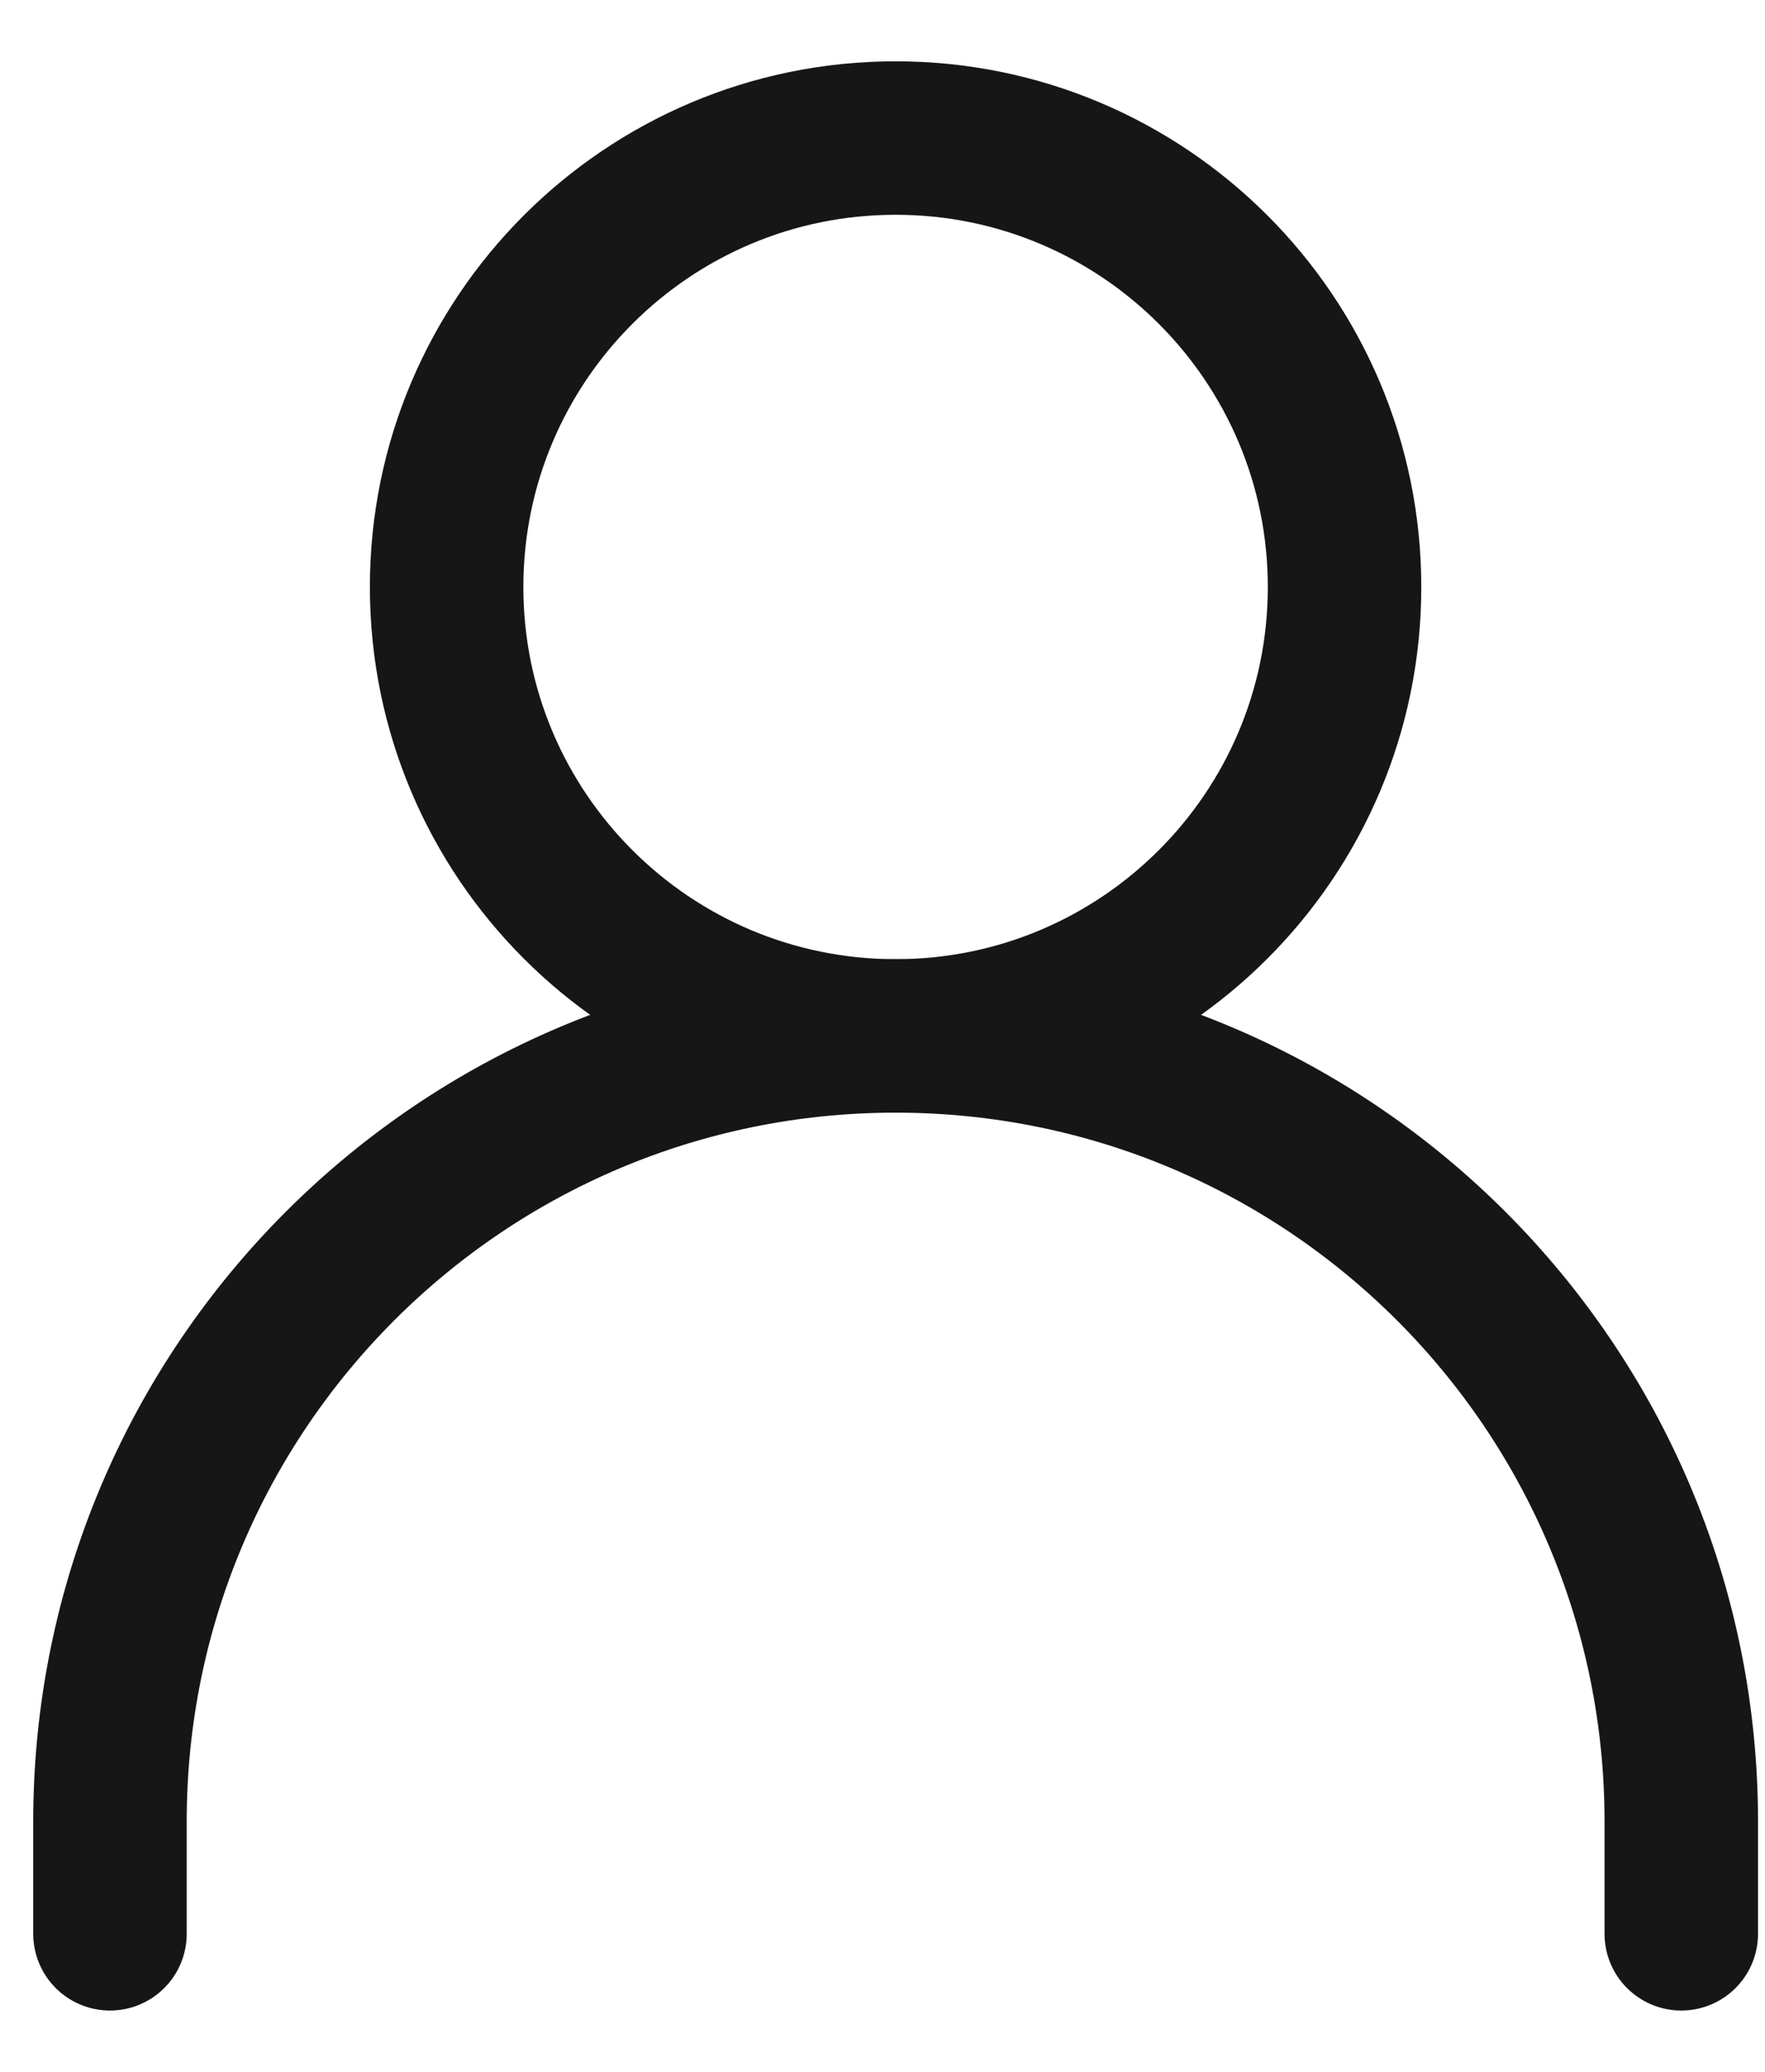
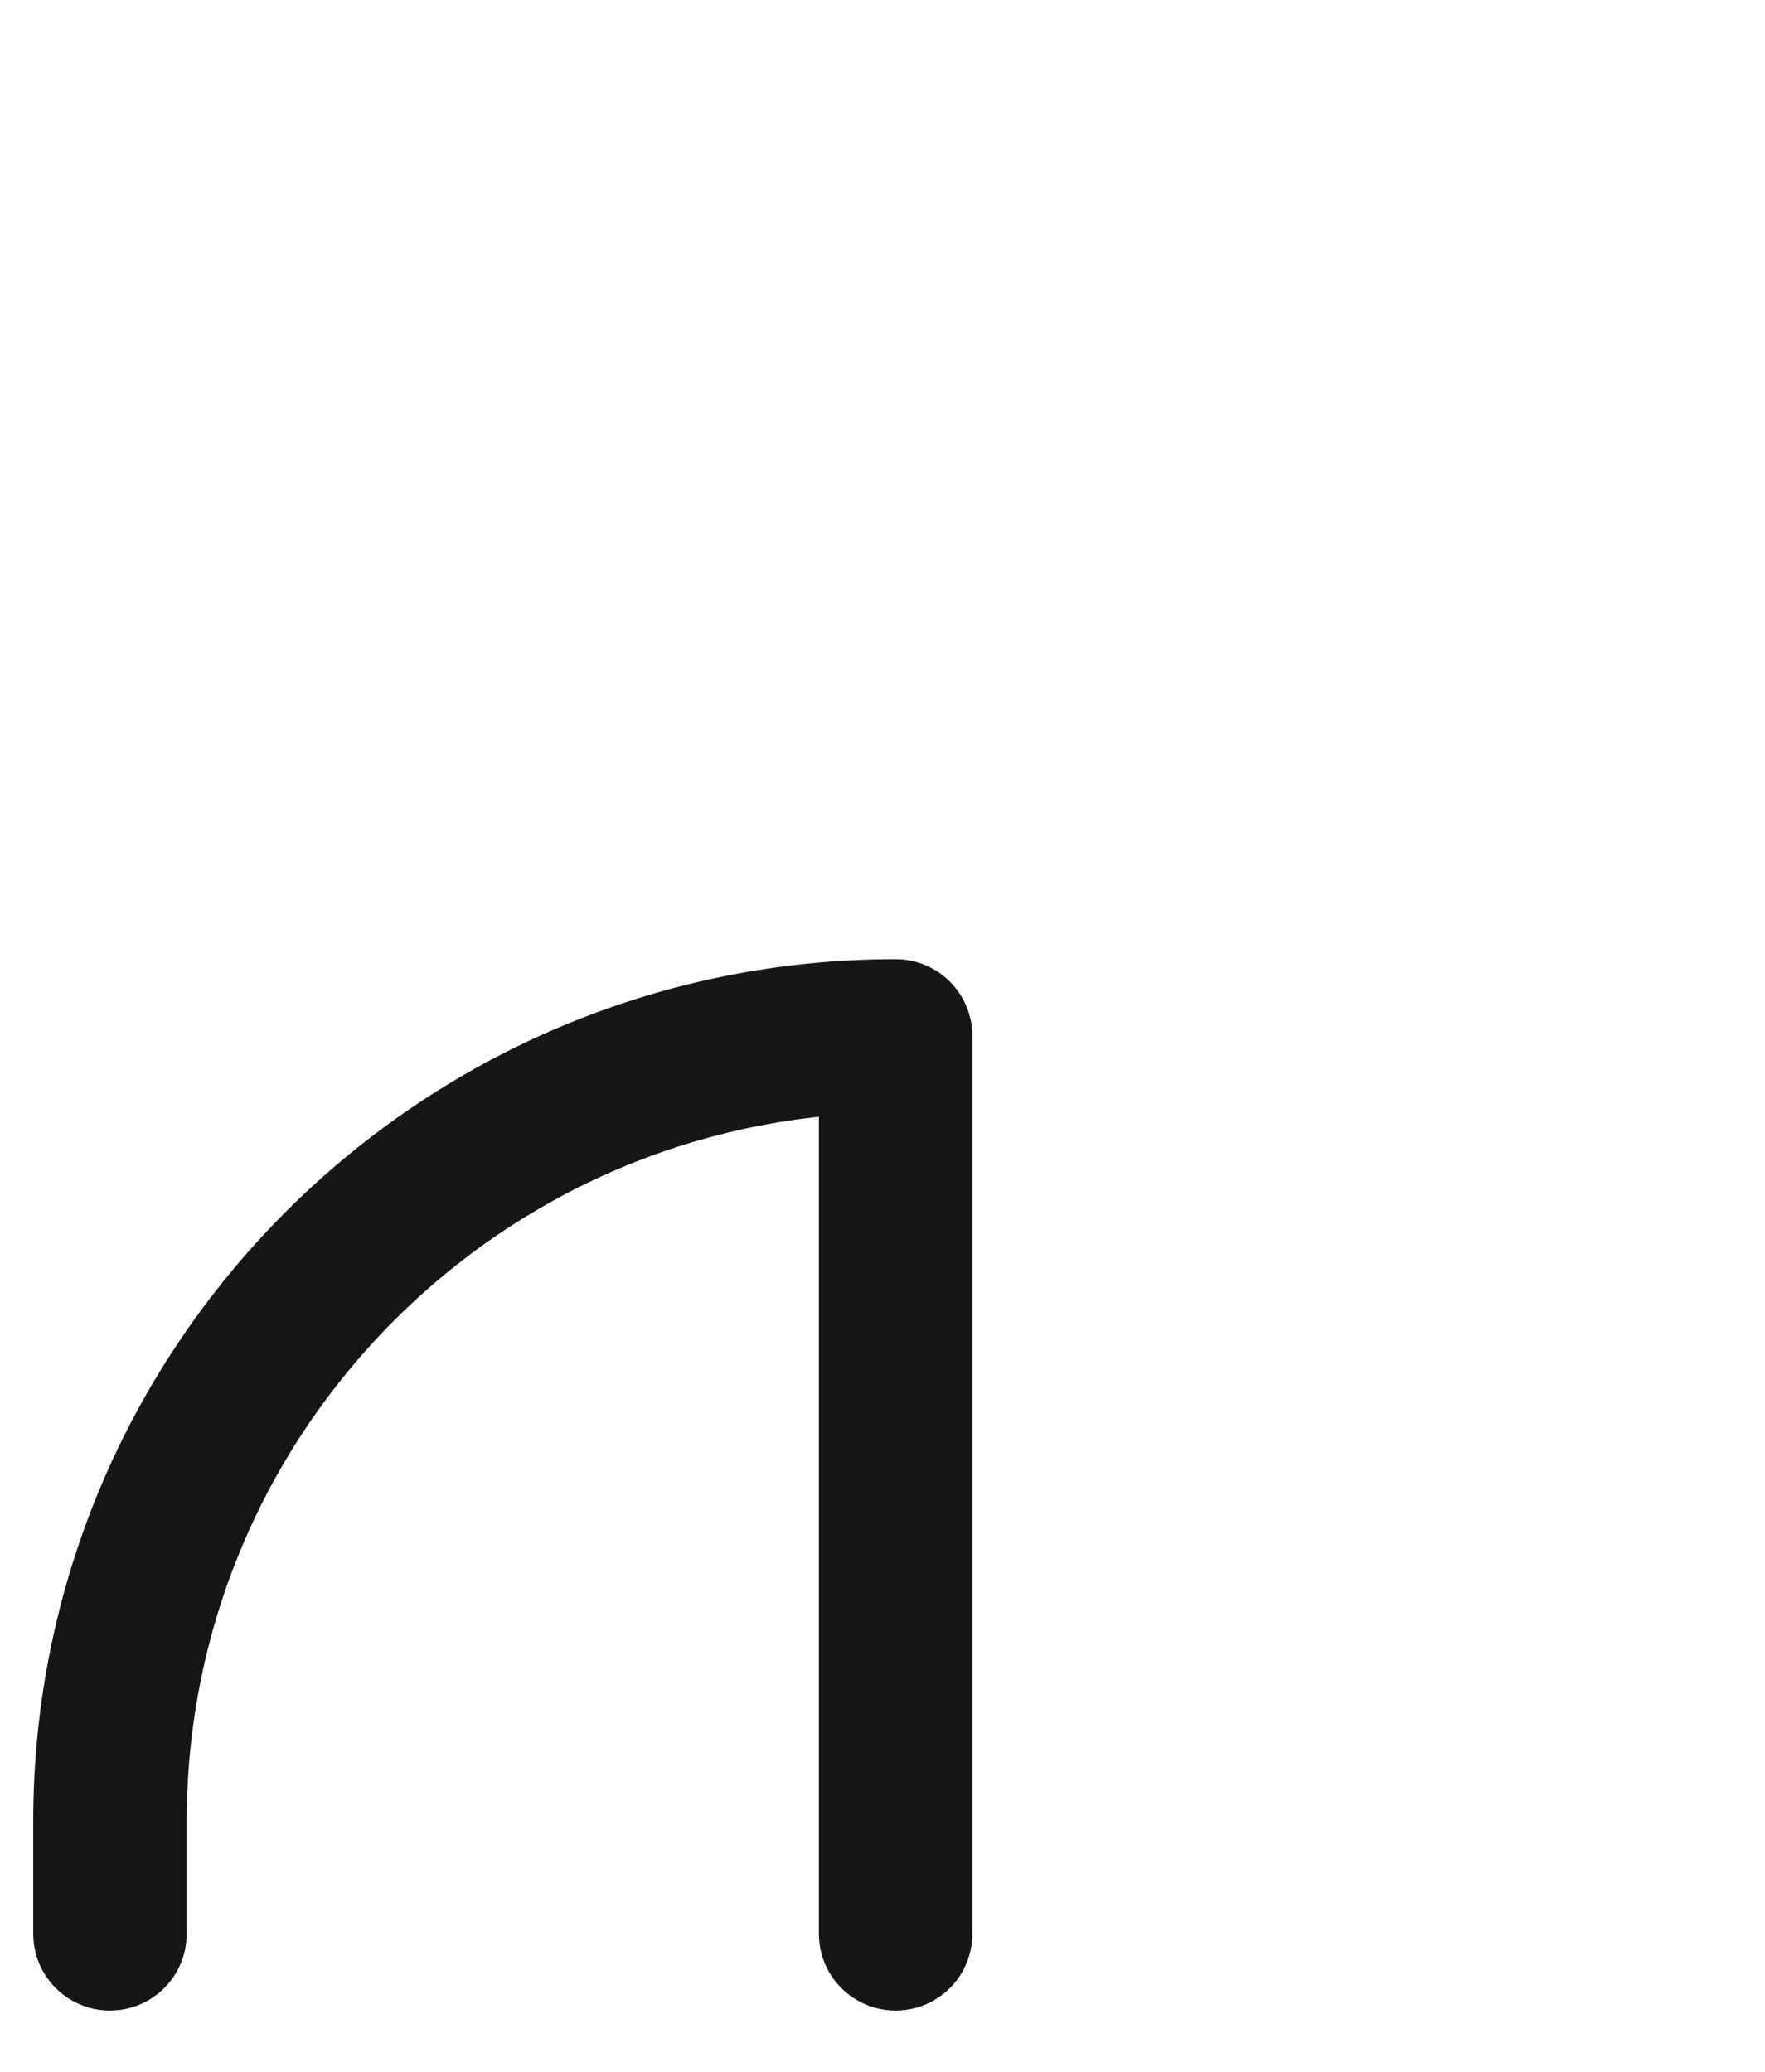
<svg xmlns="http://www.w3.org/2000/svg" width="23" height="27" viewBox="0 0 23 27" fill="none">
-   <path d="M1.433 25.201V23.738C1.433 18.084 6.016 13.5 11.671 13.5C17.325 13.5 21.909 18.084 21.909 23.738V25.201" stroke="#161616" stroke-width="2" stroke-linecap="round" stroke-linejoin="round" />
-   <path d="M11.671 13.5C14.902 13.5 17.521 10.881 17.521 7.65C17.521 4.419 14.902 1.799 11.671 1.799C8.44 1.799 5.82 4.419 5.82 7.65C5.82 10.881 8.44 13.5 11.671 13.5Z" stroke="#161616" stroke-width="2" stroke-linecap="round" stroke-linejoin="round" />
+   <path d="M1.433 25.201V23.738C1.433 18.084 6.016 13.5 11.671 13.5V25.201" stroke="#161616" stroke-width="2" stroke-linecap="round" stroke-linejoin="round" />
</svg>